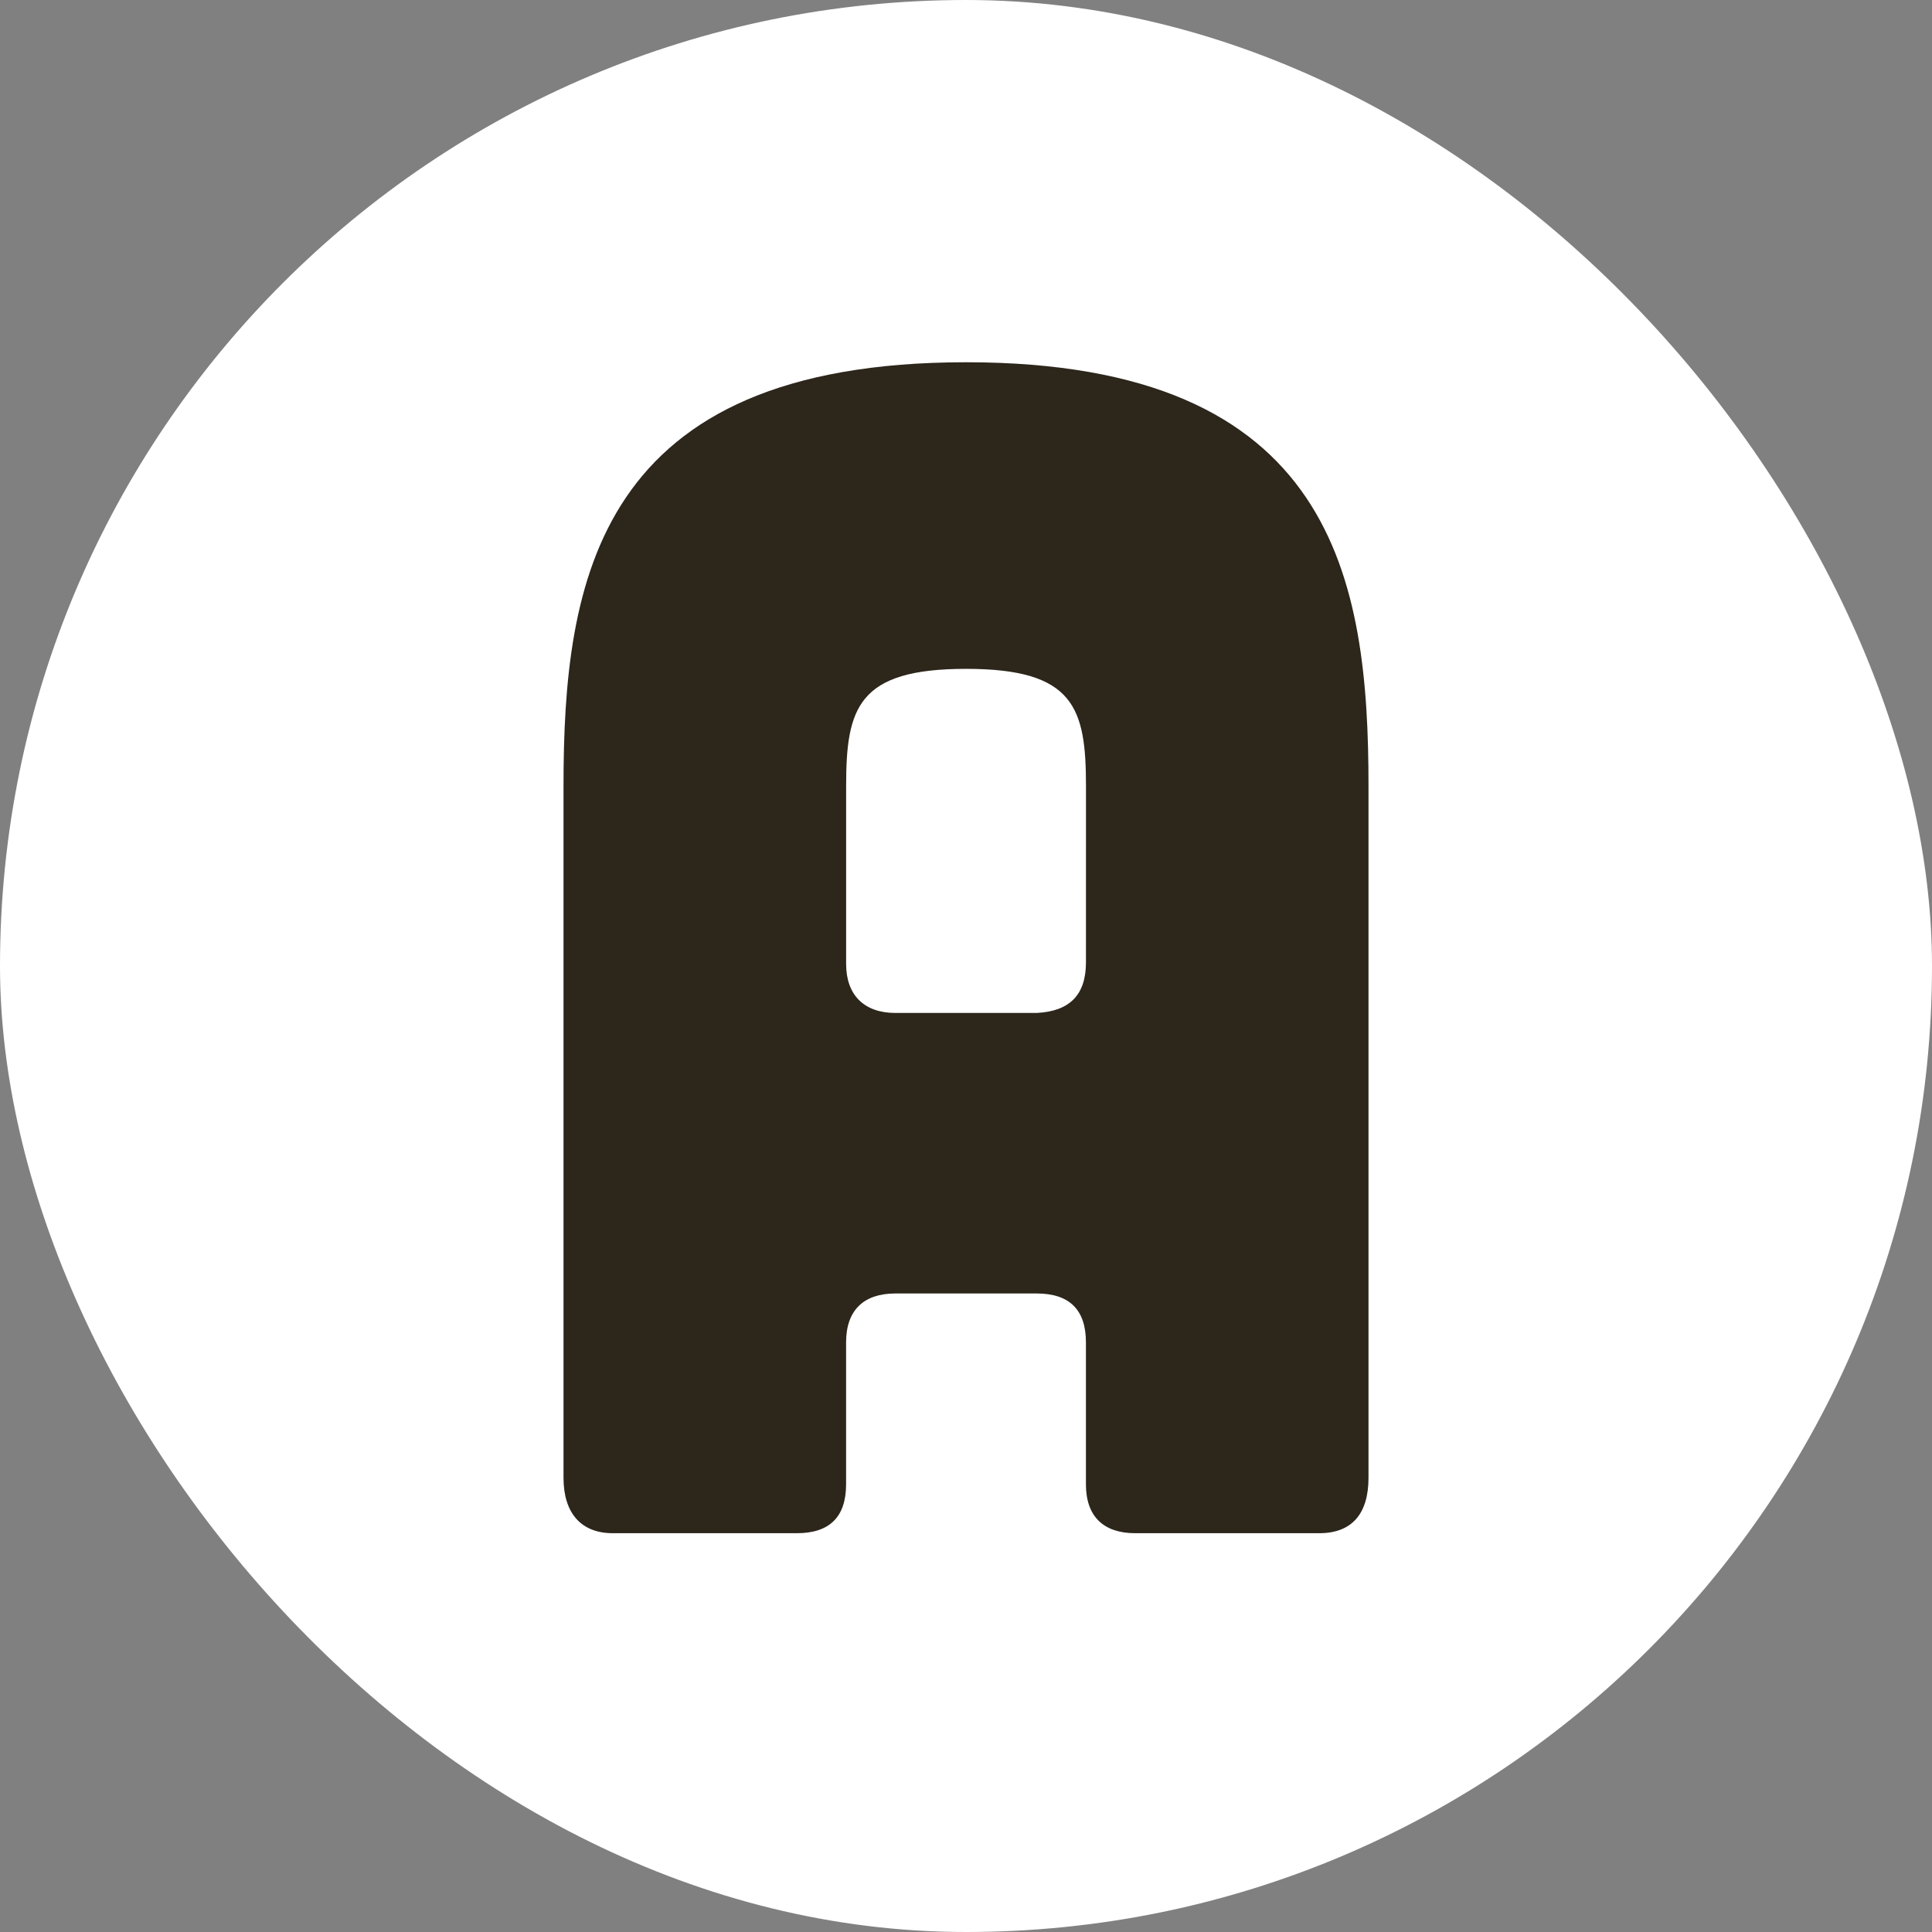
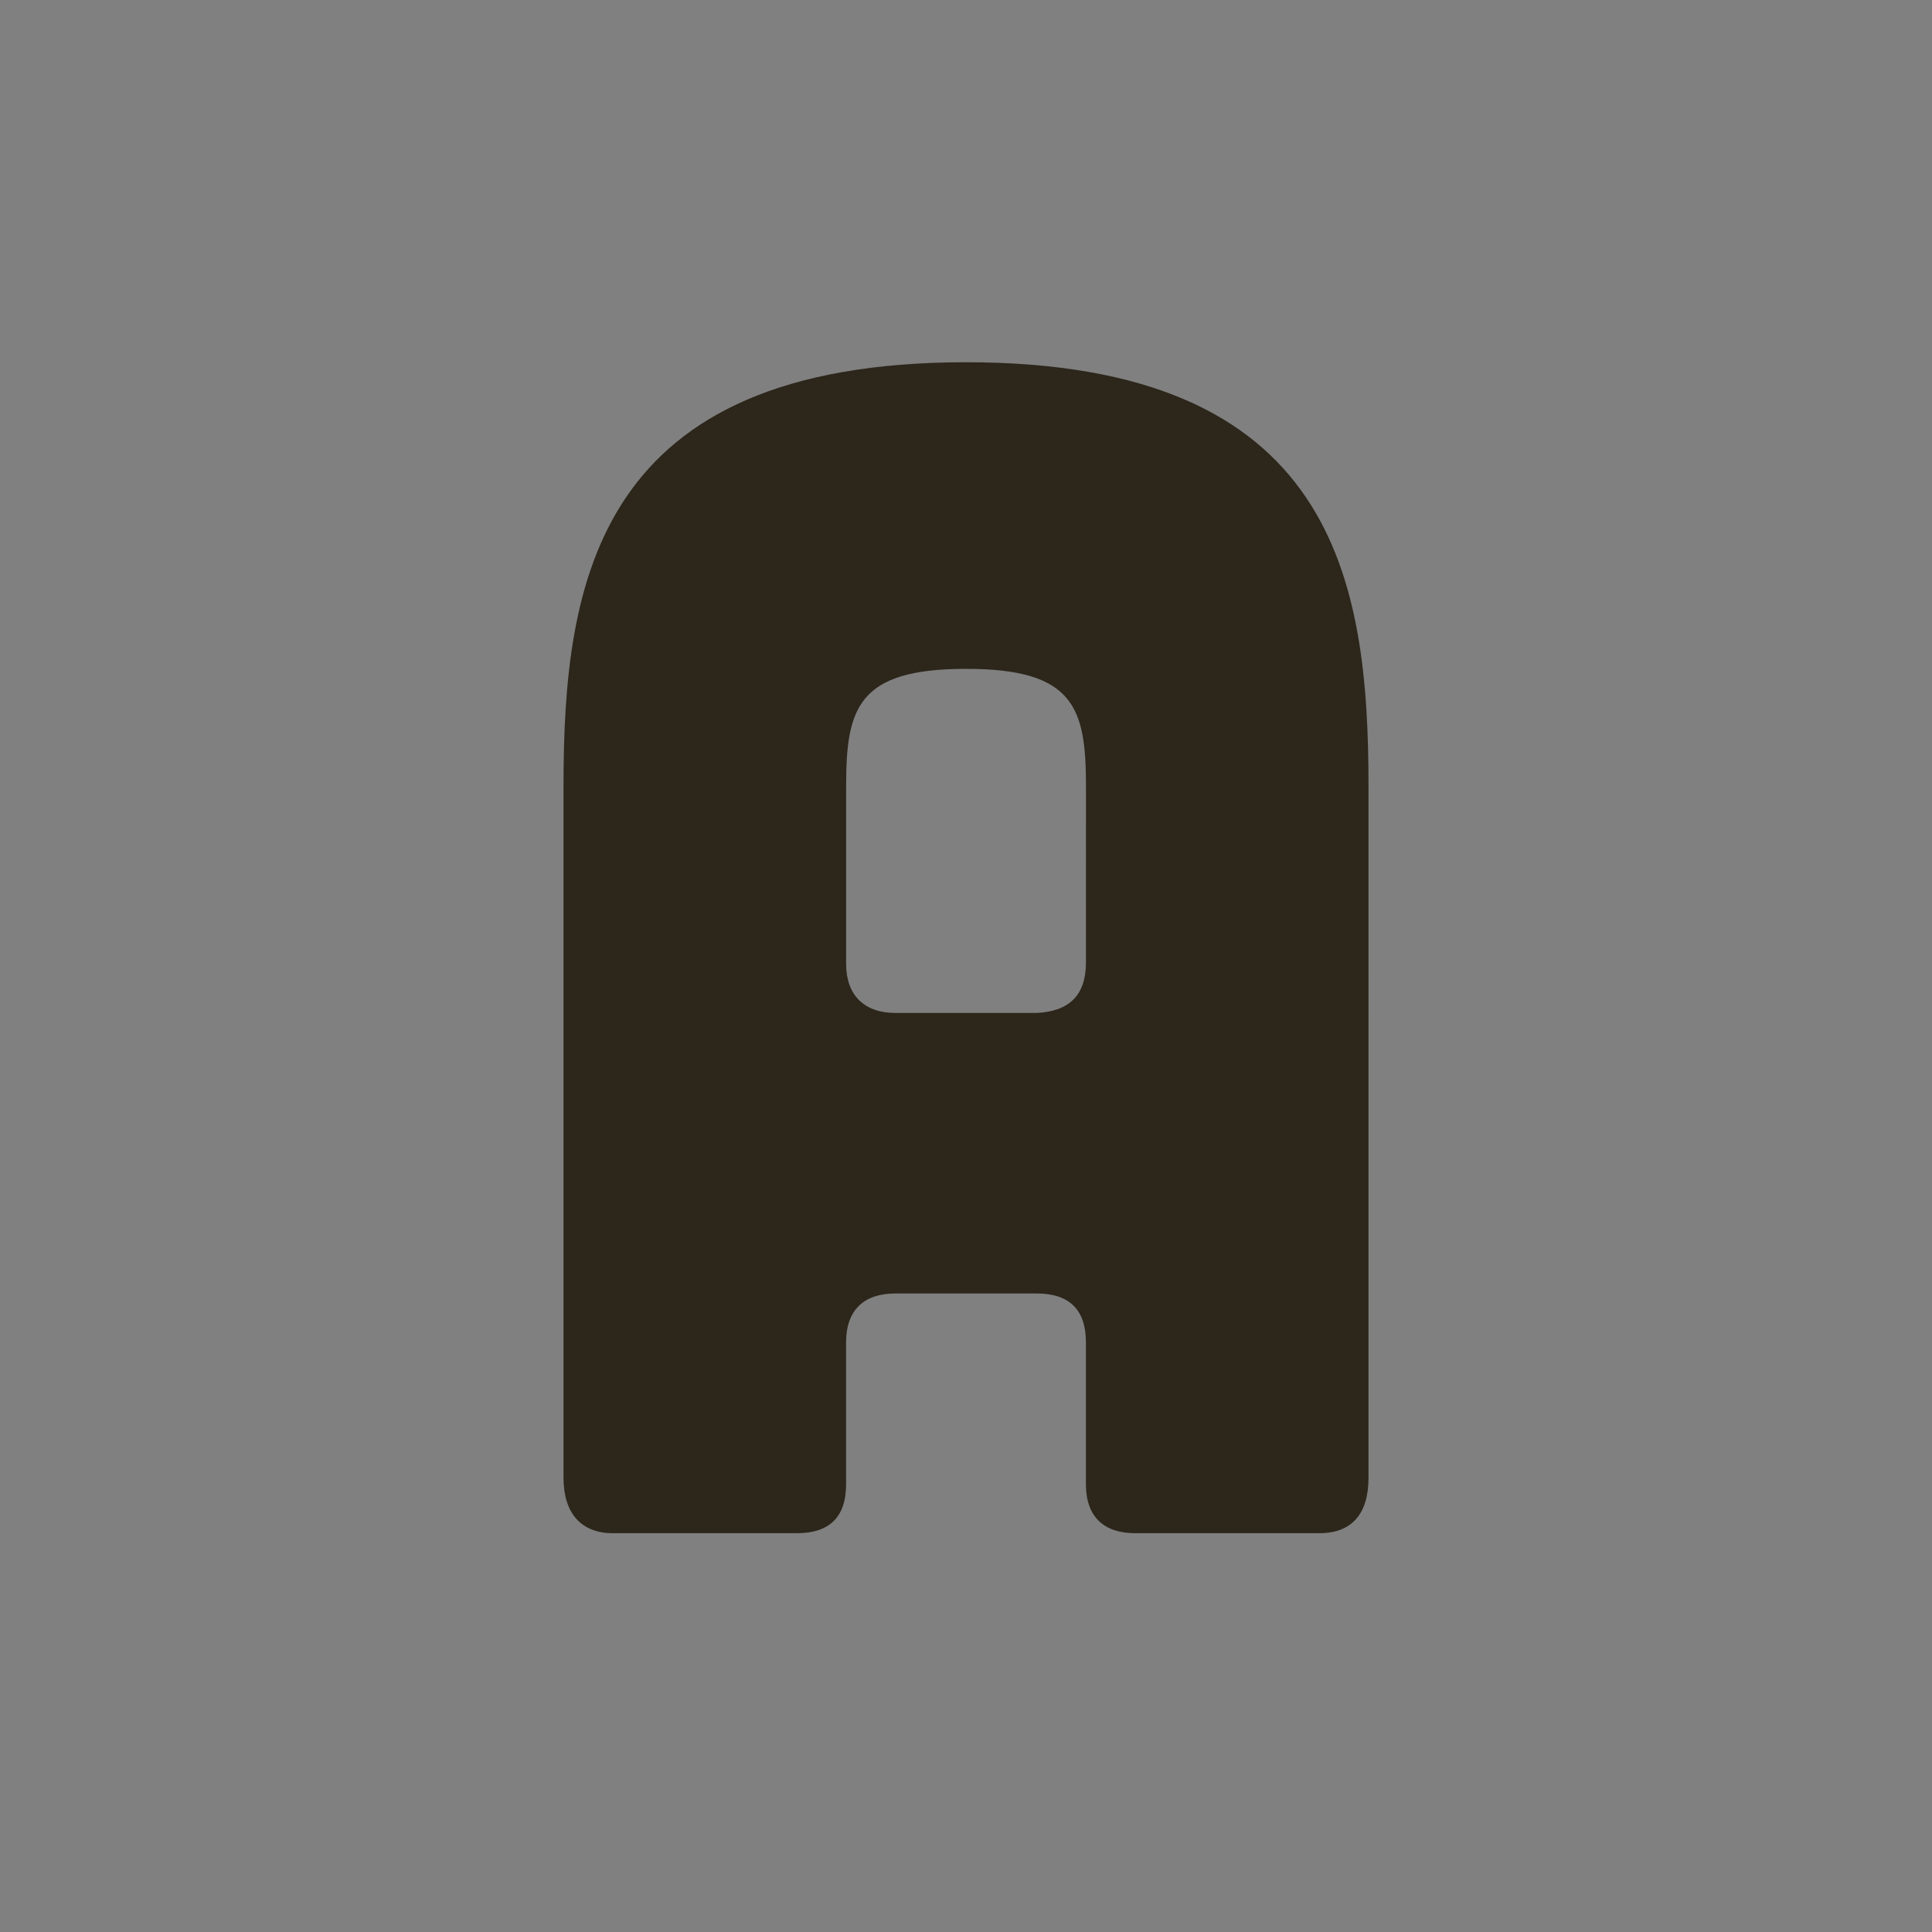
<svg xmlns="http://www.w3.org/2000/svg" width="144" height="144" fill="none">
  <rect width="100%" height="100%" fill="#808080" stroke="none" />
-   <rect width="144" height="144" fill="#fff" rx="72" />
  <path fill="#2C261B" d="M72.002 27C44.45 27 42.001 43.288 42.001 58.604v51.539c0 2.675 1.346 4.133 3.673 4.133h13.715c2.448 0 3.673-1.216 3.673-3.646v-10.576c0-2.43 1.347-3.646 3.673-3.646h10.53c2.45 0 3.674 1.216 3.674 3.646v10.576c0 2.431 1.347 3.646 3.673 3.646h13.715c2.449 0 3.673-1.458 3.673-4.133V58.604C102 43.288 99.551 27 71.999 27h.003Zm8.939 44.731c0 2.432-1.225 3.646-3.673 3.769h-10.53c-2.328 0-3.673-1.337-3.673-3.646v-13.25c0-5.835.856-8.752 8.938-8.752s8.94 2.917 8.94 8.752l-.002 13.127Z" />
</svg>